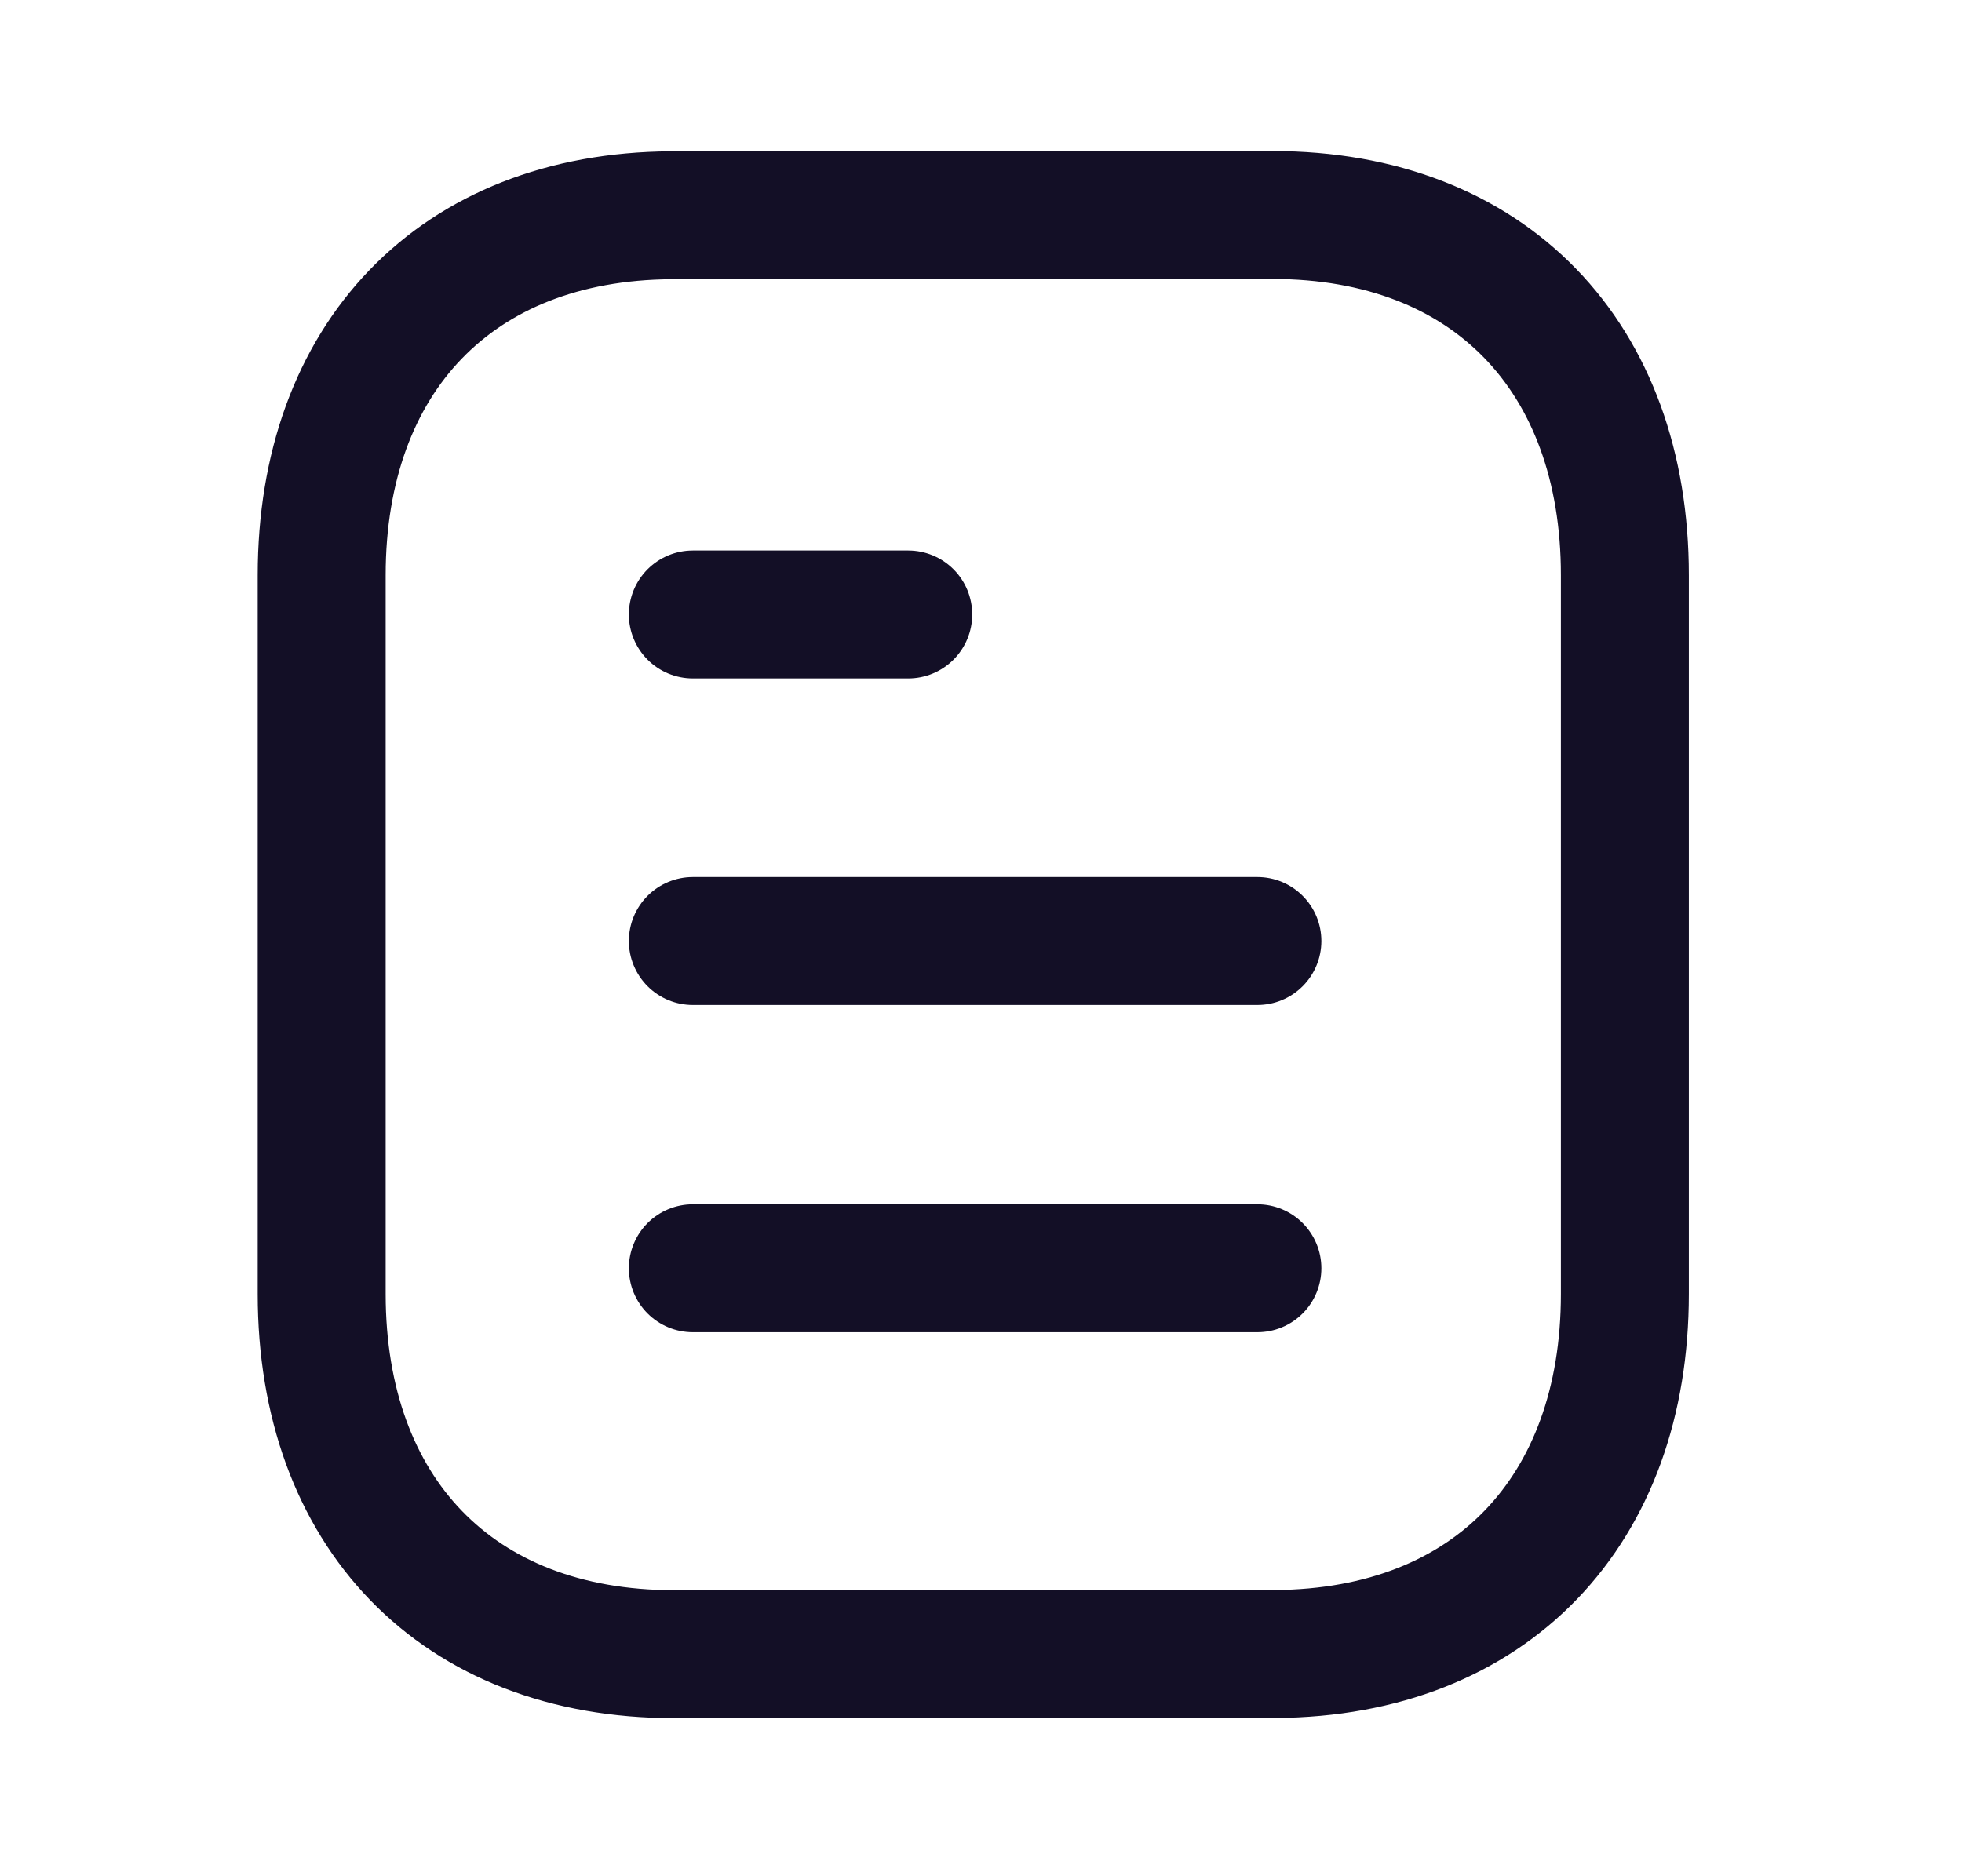
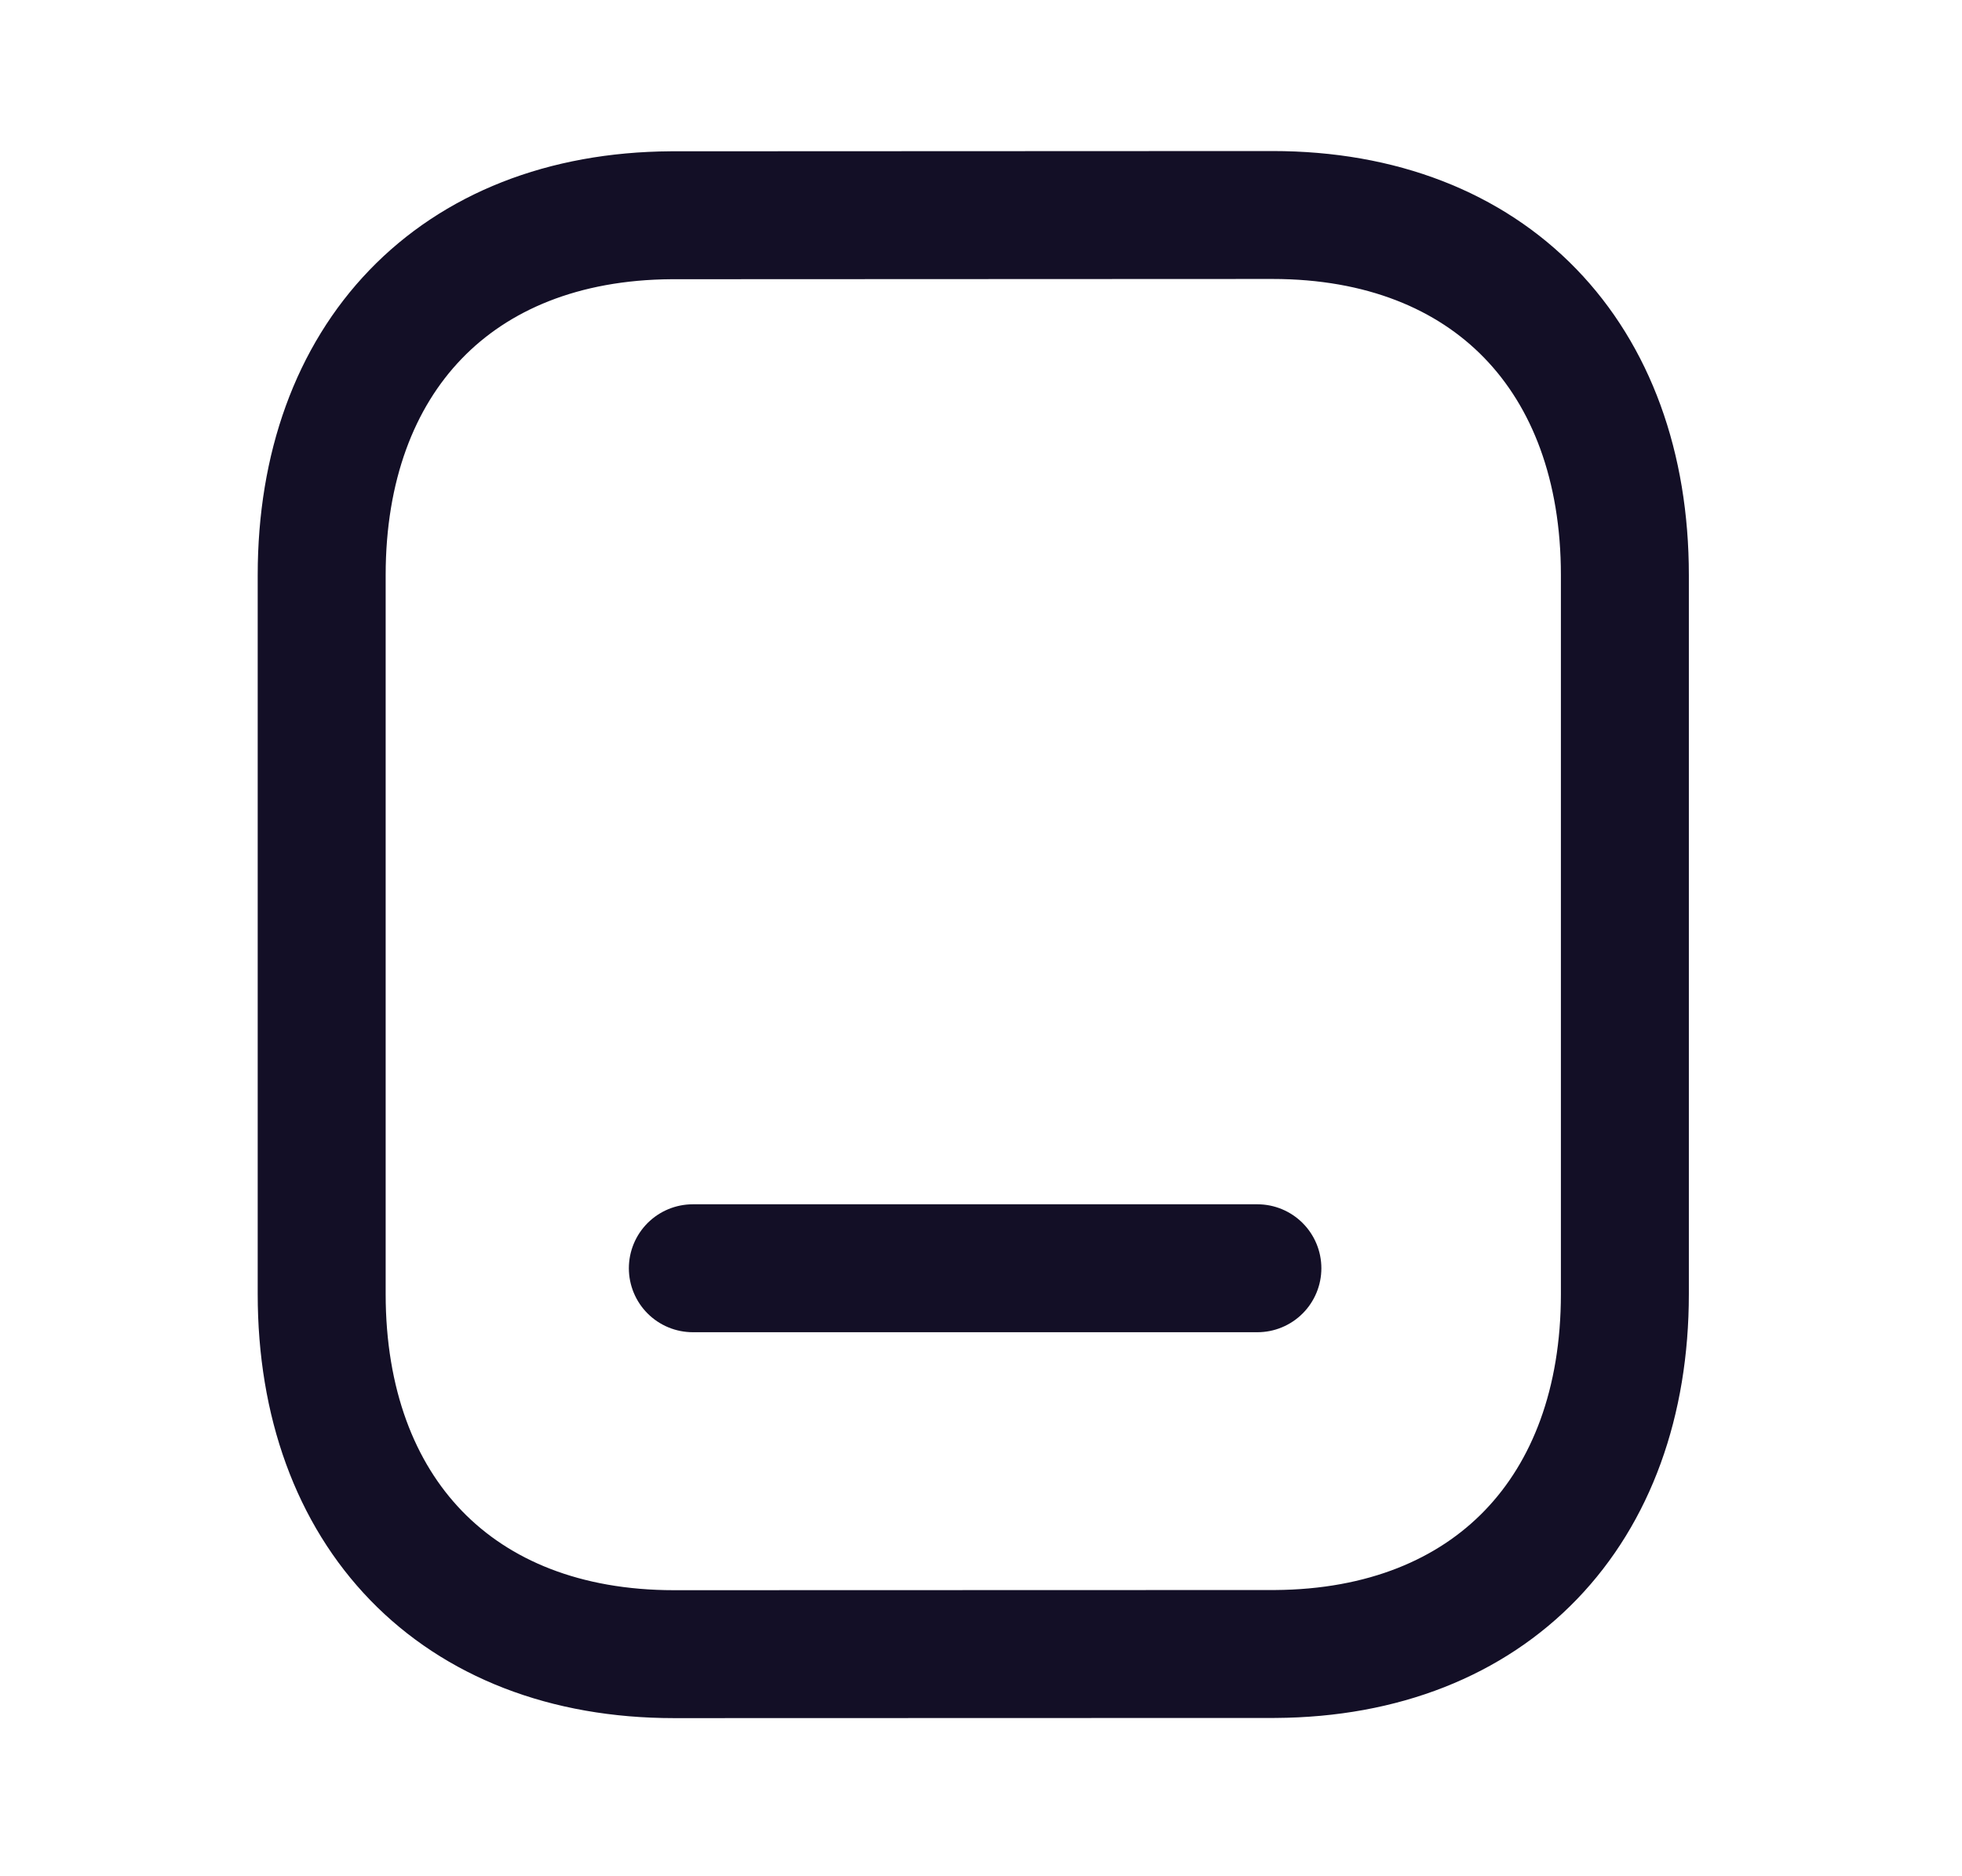
<svg xmlns="http://www.w3.org/2000/svg" width="23" height="22" viewBox="0 0 23 22" fill="none">
  <path d="M14.74 14.871H8.122" stroke="#130F26" stroke-width="1.5" stroke-linecap="round" stroke-linejoin="round" />
-   <path d="M14.74 11.034H8.122" stroke="#130F26" stroke-width="1.5" stroke-linecap="round" stroke-linejoin="round" />
-   <path d="M10.647 7.205H8.122" stroke="#130F26" stroke-width="1.5" stroke-linecap="round" stroke-linejoin="round" />
  <path fill-rule="evenodd" clip-rule="evenodd" d="M14.916 2.521C14.916 2.521 7.879 2.524 7.868 2.524C5.338 2.54 3.771 4.204 3.771 6.744V15.173C3.771 17.725 5.35 19.396 7.902 19.396C7.902 19.396 14.938 19.394 14.95 19.394C17.48 19.378 19.048 17.712 19.048 15.173V6.744C19.048 4.192 17.468 2.521 14.916 2.521Z" stroke="#130F26" stroke-width="1.5" stroke-linecap="round" stroke-linejoin="round" />
</svg>